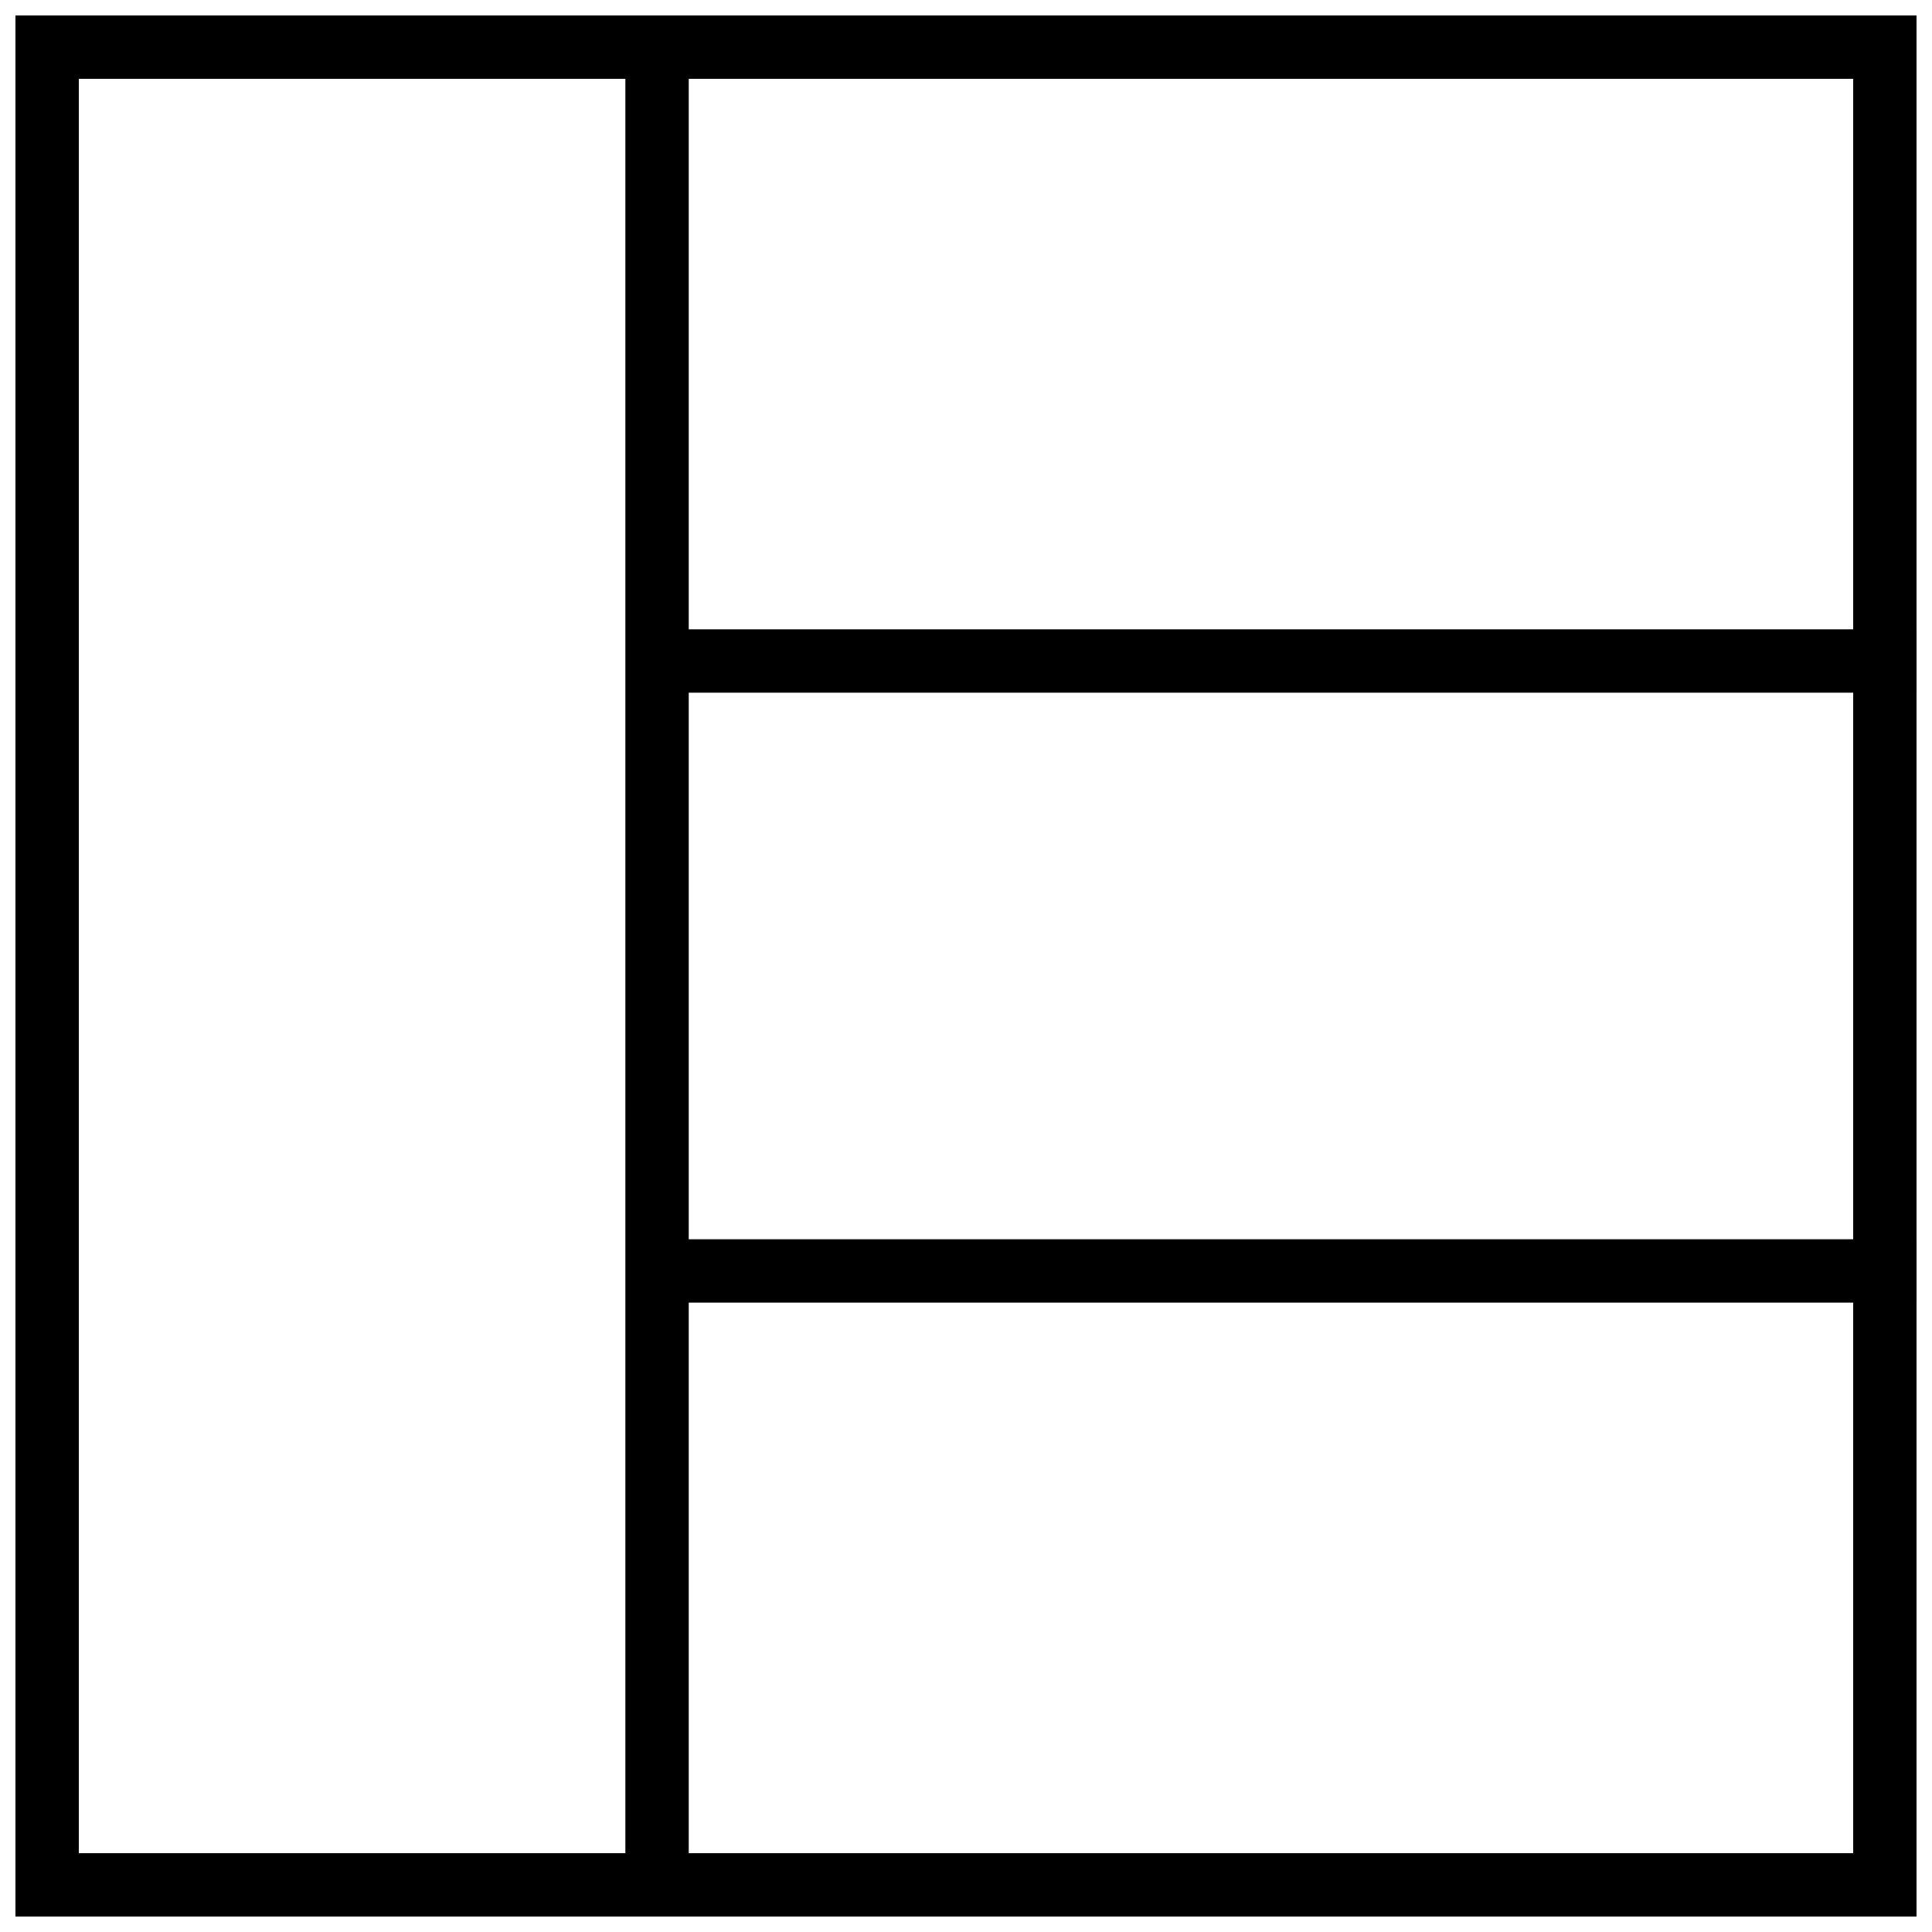
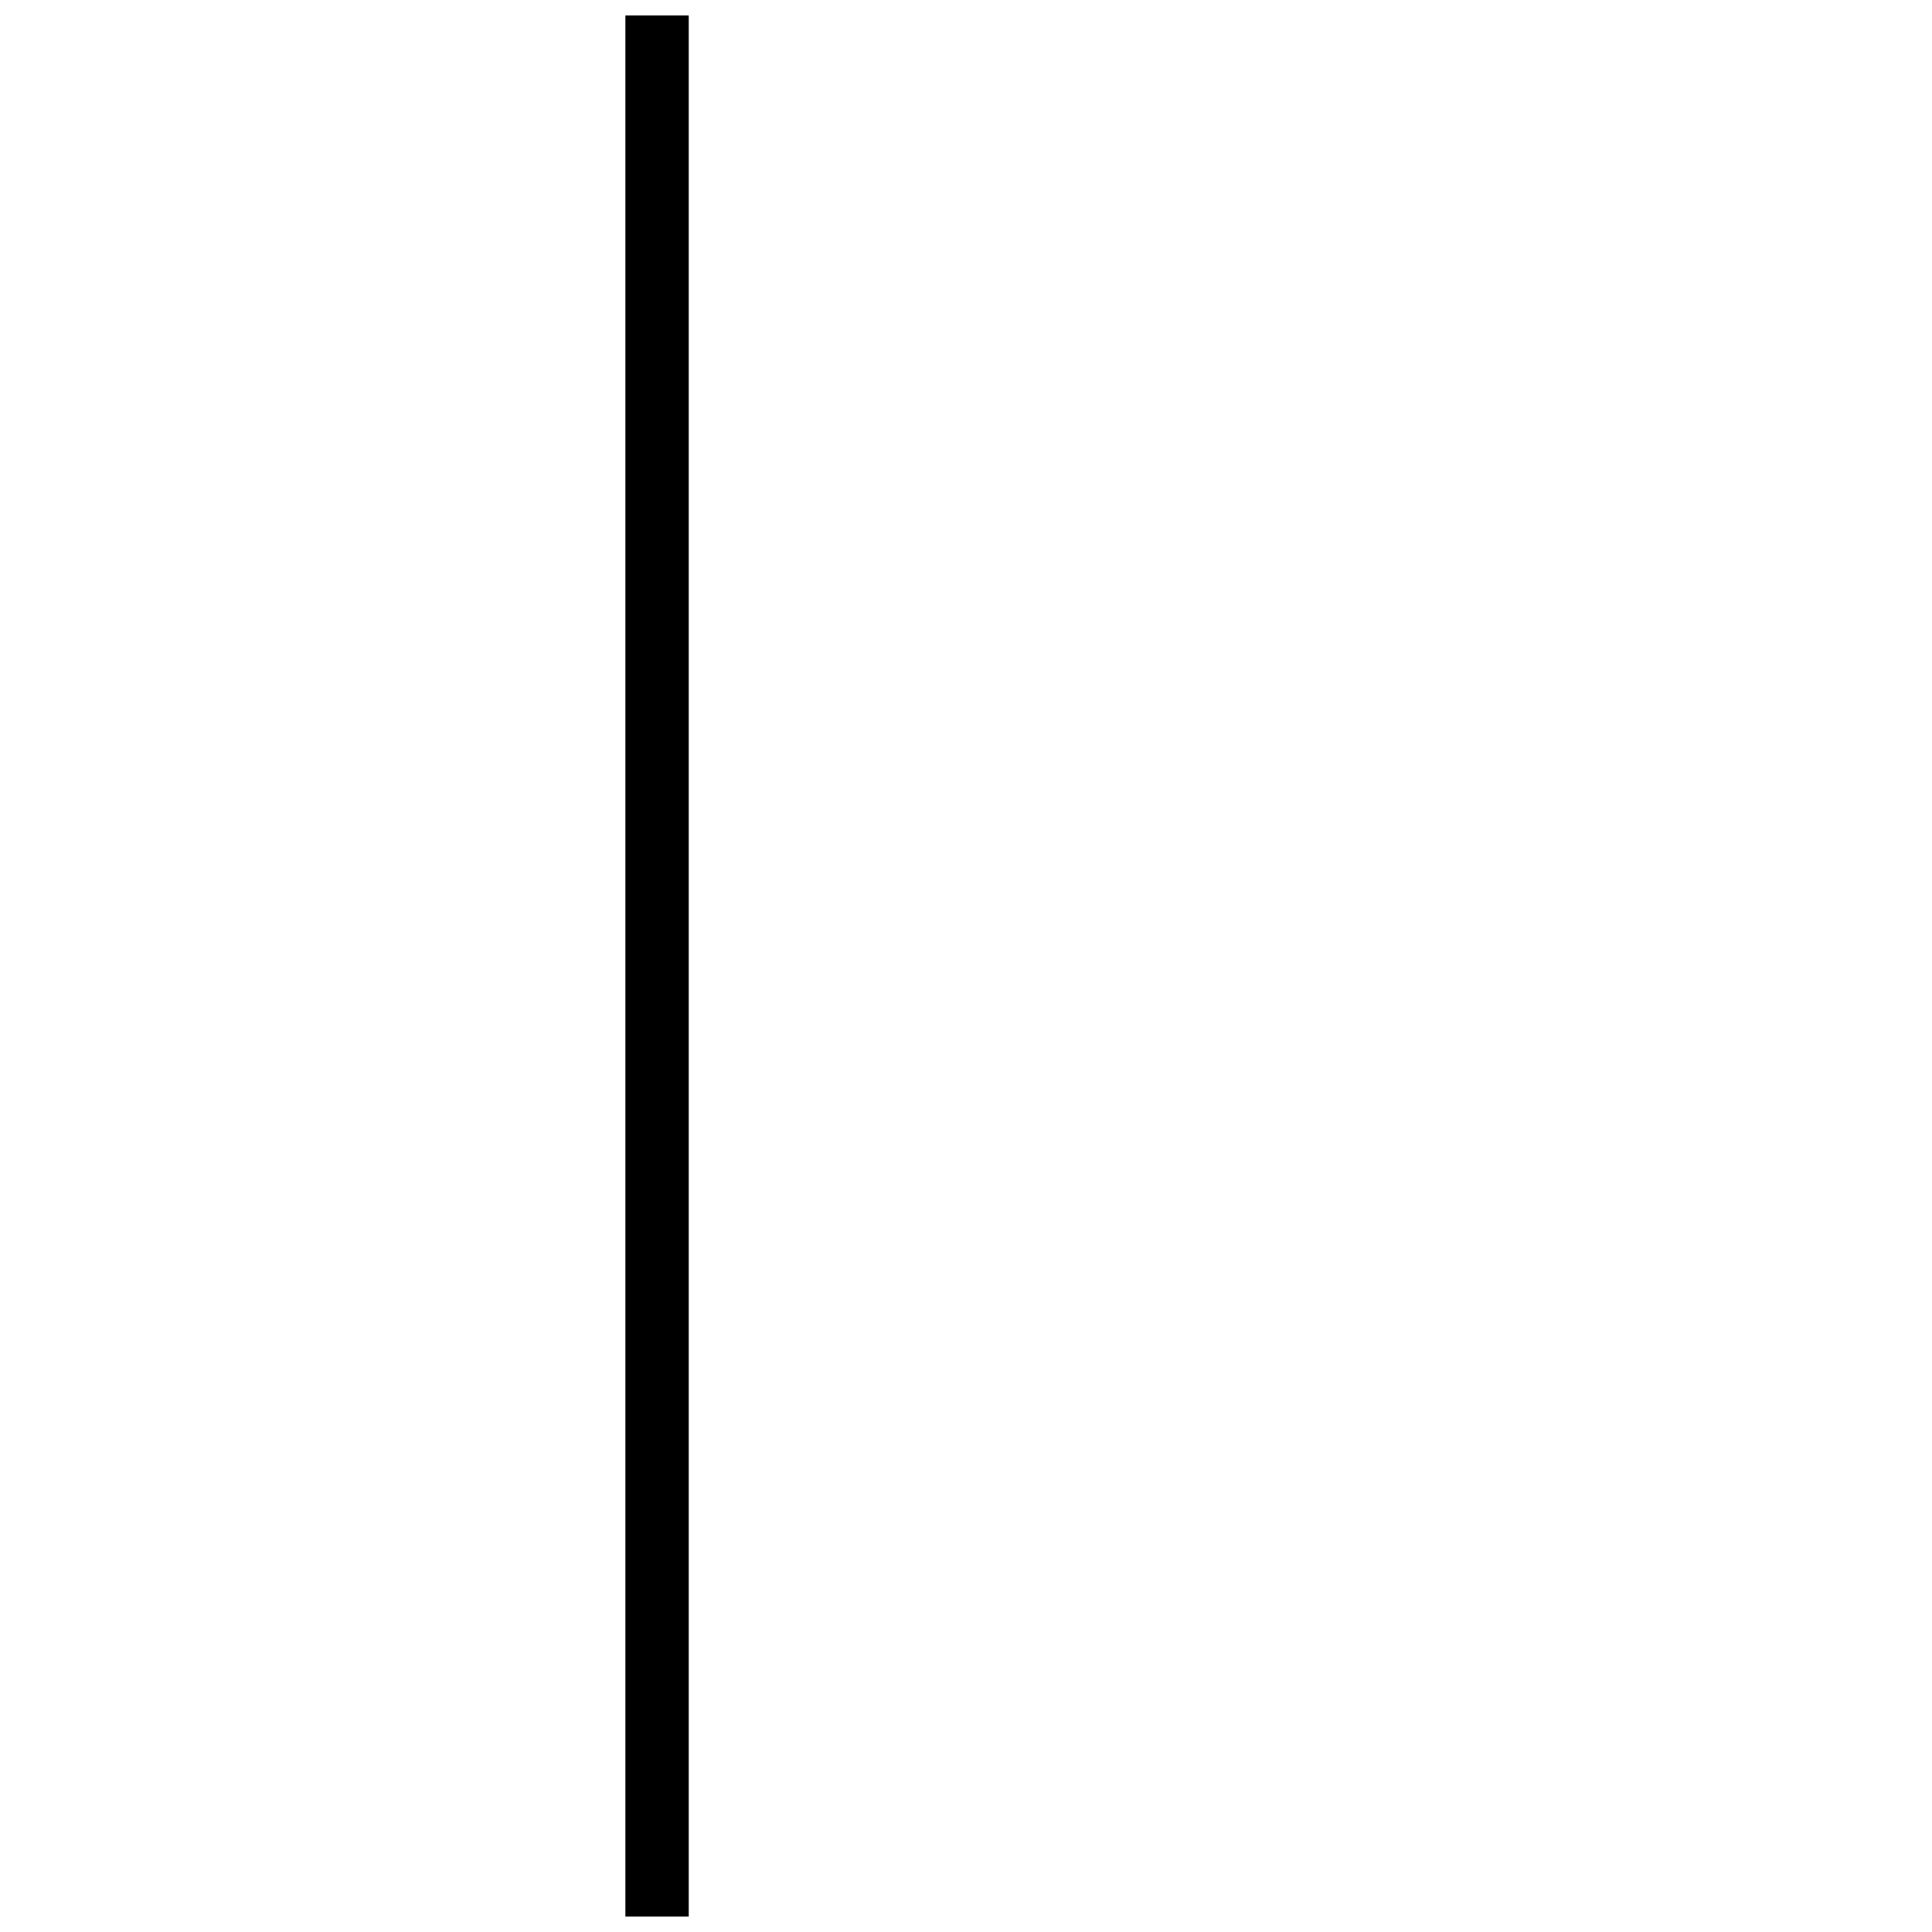
<svg xmlns="http://www.w3.org/2000/svg" width="800px" height="800px" version="1.1" viewBox="144 144 512 512">
  <defs>
    <clipPath id="d">
      <path d="m148.09 148.09h503.81v503.81h-503.81z" />
    </clipPath>
    <clipPath id="c">
-       <path d="m316 310h335.9v18h-335.9z" />
-     </clipPath>
+       </clipPath>
    <clipPath id="b">
-       <path d="m316 472h335.9v18h-335.9z" />
-     </clipPath>
+       </clipPath>
    <clipPath id="a">
      <path d="m309 148.09h18v503.81h-18z" />
    </clipPath>
  </defs>
  <g>
    <g clip-path="url(#d)">
-       <path d="m651.9 651.9h-503.81v-503.81h503.81v503.81zm-16.793-16.793v-470.22h-470.22v470.22z" />
-     </g>
+       </g>
    <g clip-path="url(#c)">
      <path d="m316.03 310.78v16.793h335.87v-16.793z" fill-rule="evenodd" />
    </g>
    <g clip-path="url(#b)">
-       <path d="m316.03 472.42v16.793h335.87v-16.793z" fill-rule="evenodd" />
-     </g>
+       </g>
    <g clip-path="url(#a)">
      <path d="m309.73 148.09v503.81h16.793v-503.81z" fill-rule="evenodd" />
    </g>
  </g>
</svg>